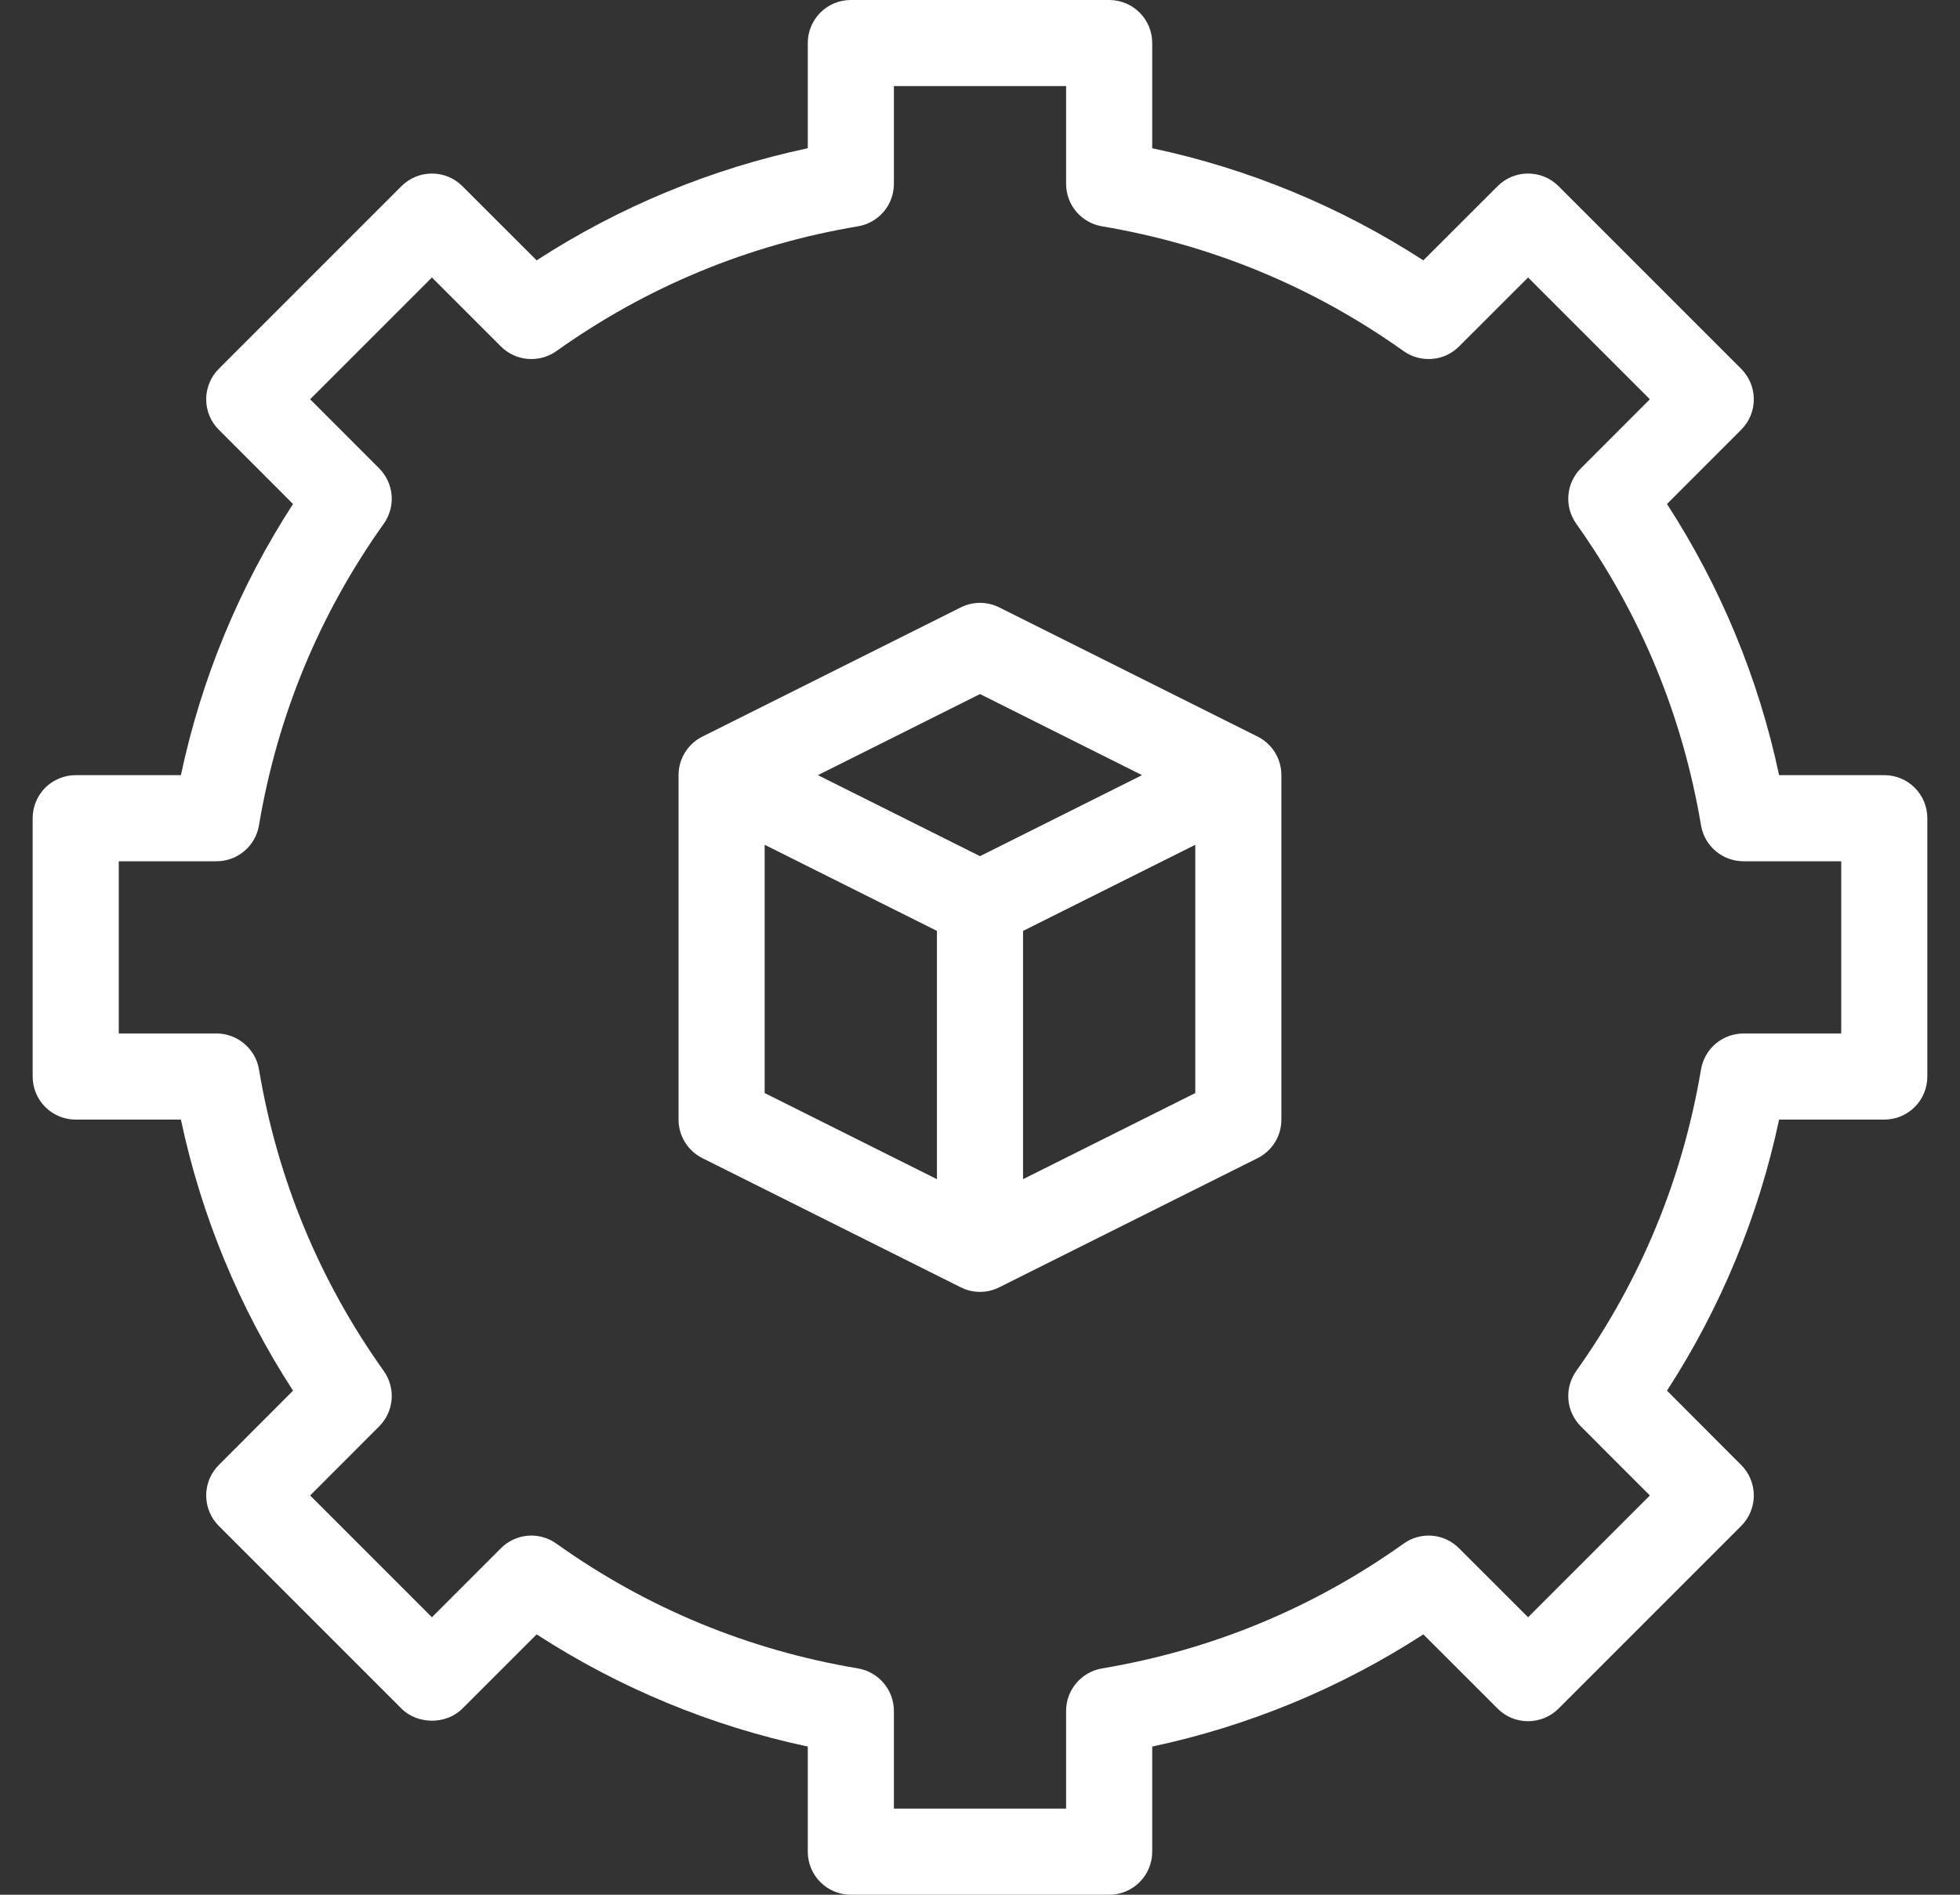
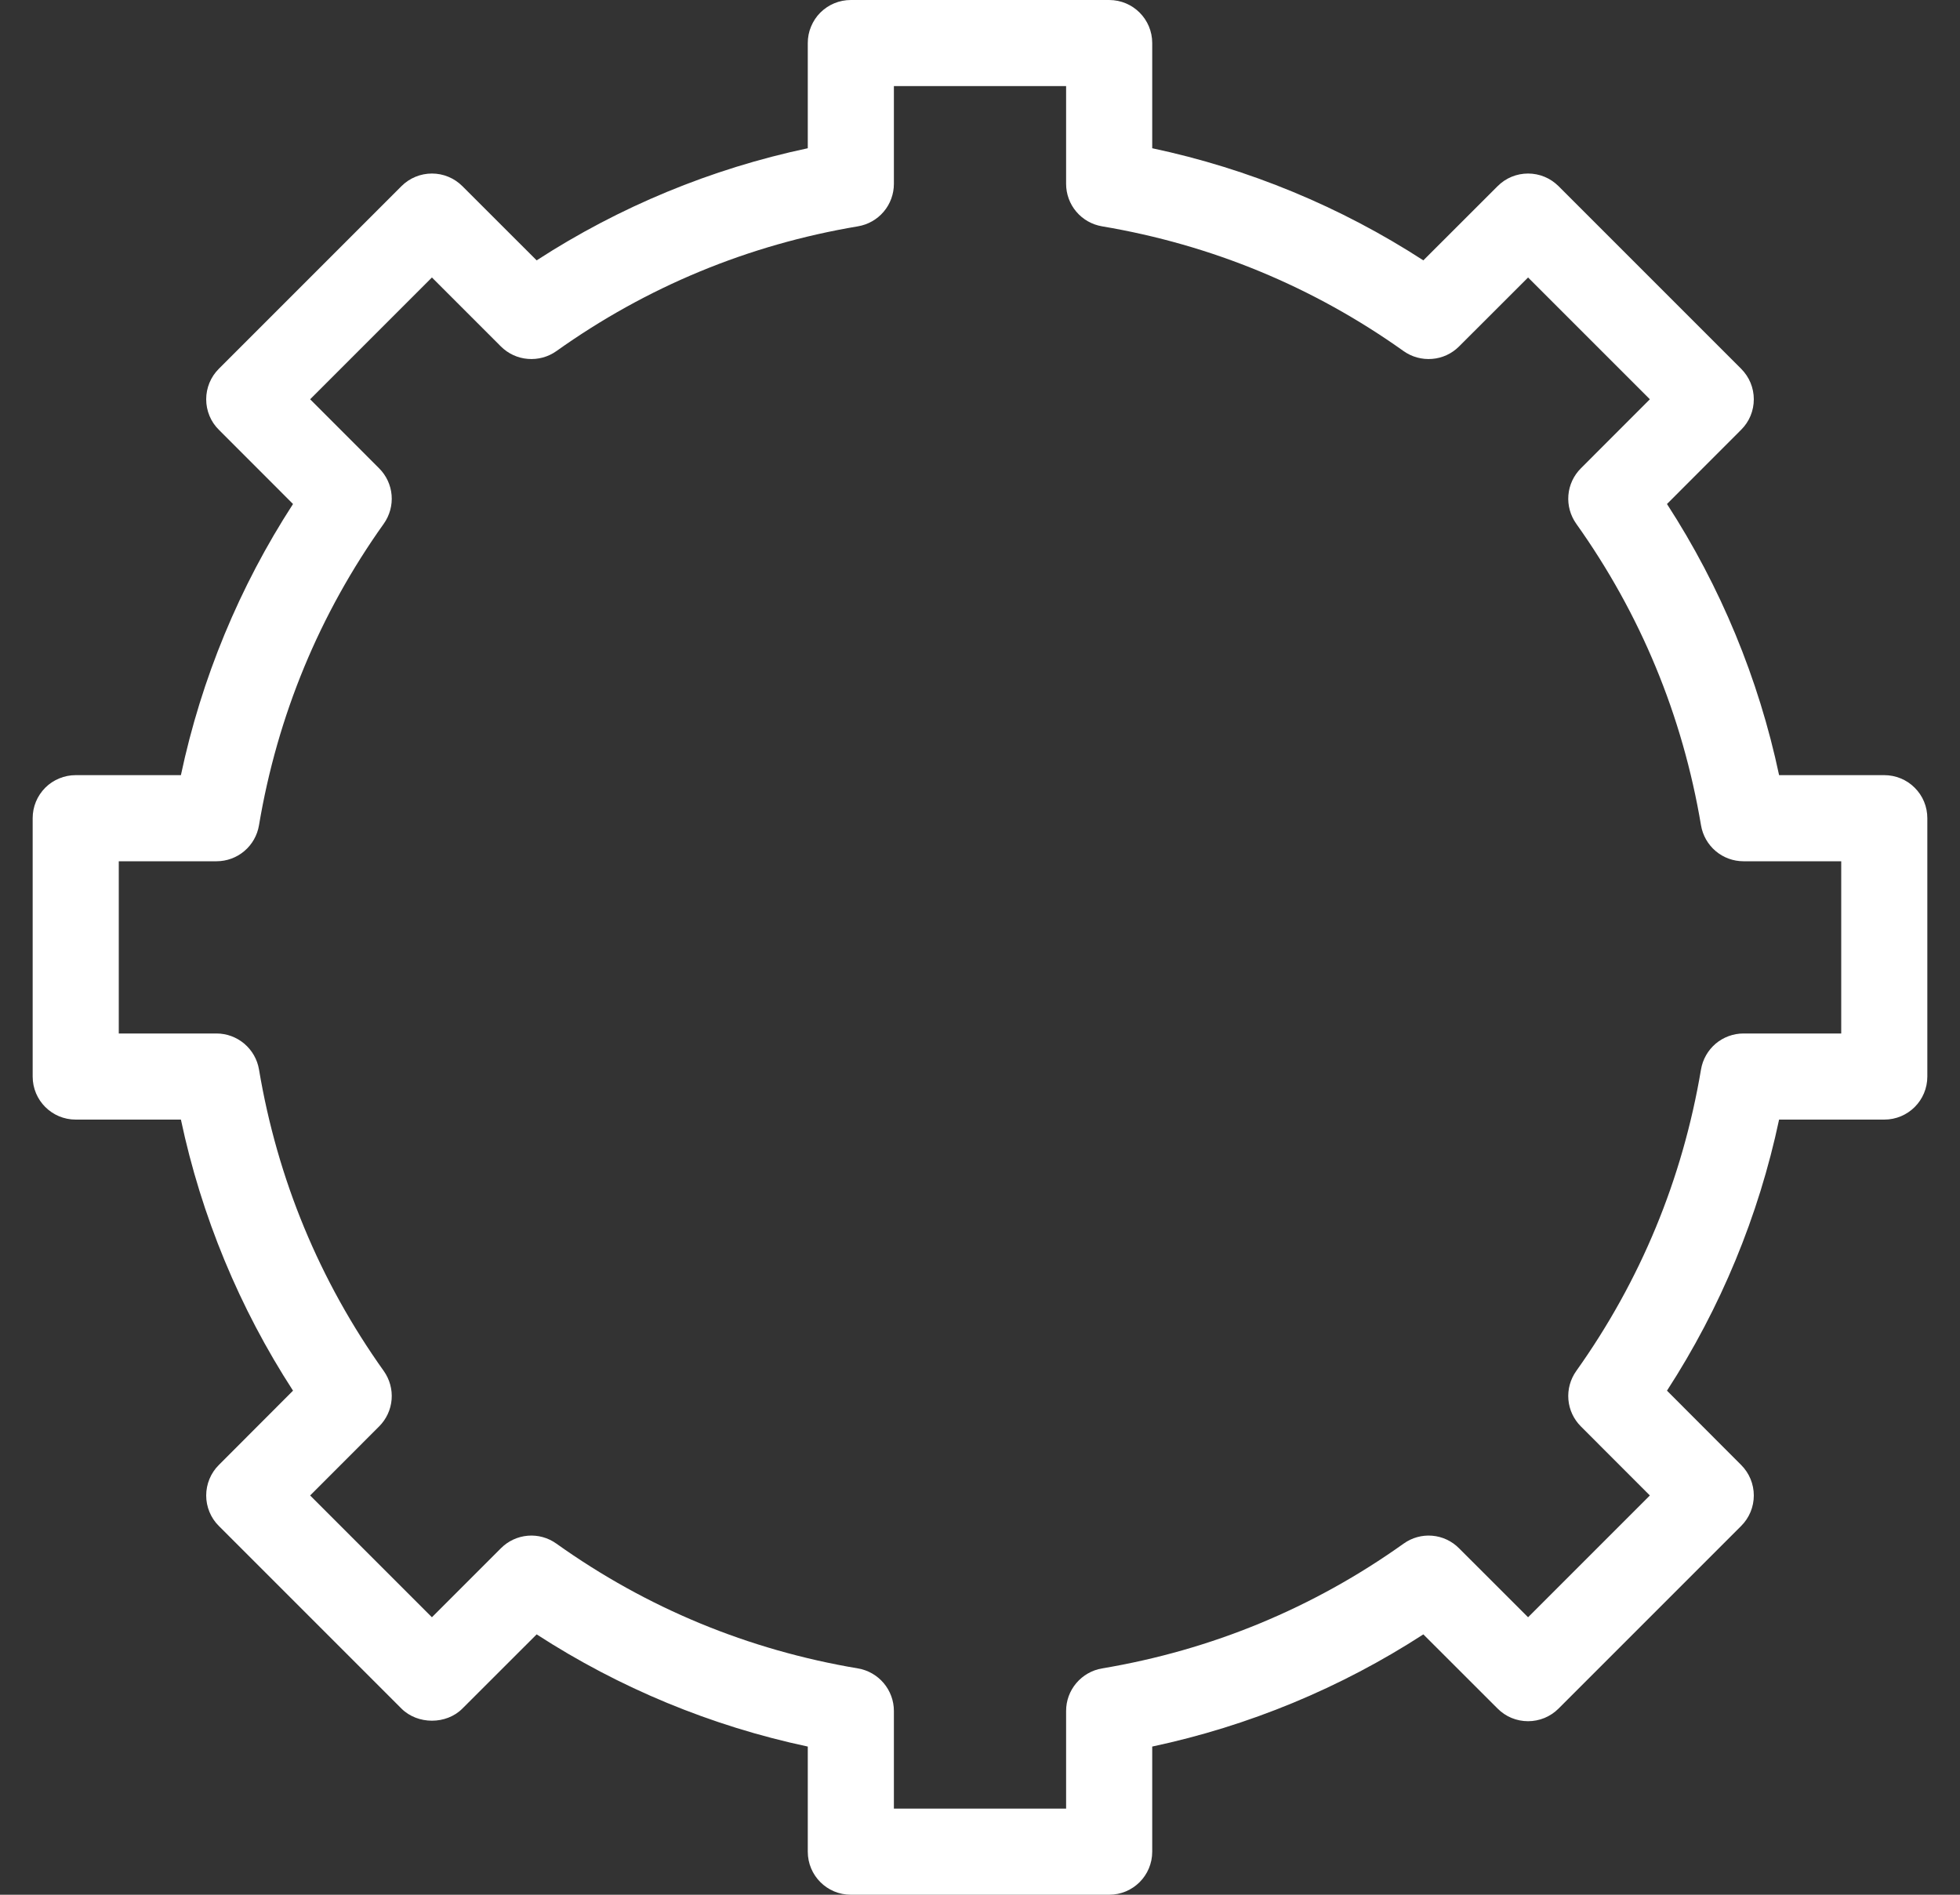
<svg xmlns="http://www.w3.org/2000/svg" width="30" height="29" viewBox="0 0 30 29" fill="none">
  <rect x="0" y="0" width="30" height="29" fill="#333333" stroke="none" />
  <path d="M28.841 11.864H27.231C26.918 10.387 26.336 8.981 25.515 7.714L26.651 6.577C26.712 6.516 26.761 6.444 26.794 6.364C26.827 6.284 26.844 6.198 26.844 6.111C26.844 6.025 26.827 5.939 26.794 5.859C26.761 5.779 26.712 5.707 26.651 5.645L23.855 2.849C23.793 2.788 23.721 2.739 23.641 2.706C23.561 2.673 23.475 2.656 23.389 2.656C23.302 2.656 23.216 2.673 23.136 2.706C23.056 2.739 22.984 2.788 22.923 2.849L21.786 3.985C20.519 3.164 19.113 2.582 17.636 2.269V0.659C17.636 0.295 17.342 2.42555e-07 16.977 2.42555e-07H13.023C12.936 -7.40593e-05 12.85 0.017 12.77 0.05C12.69 0.083 12.618 0.132 12.556 0.193C12.495 0.254 12.447 0.327 12.414 0.407C12.38 0.487 12.364 0.573 12.364 0.659V2.269C10.887 2.582 9.48 3.164 8.214 3.985L7.077 2.849C7.016 2.788 6.943 2.739 6.863 2.706C6.784 2.673 6.698 2.656 6.611 2.656C6.525 2.656 6.439 2.673 6.359 2.706C6.279 2.739 6.206 2.788 6.145 2.849L3.349 5.645C3.287 5.707 3.239 5.779 3.206 5.859C3.173 5.939 3.156 6.025 3.156 6.111C3.156 6.198 3.173 6.284 3.206 6.364C3.239 6.444 3.287 6.516 3.349 6.577L4.485 7.714C3.664 8.981 3.082 10.387 2.769 11.864H1.159C1.072 11.864 0.987 11.881 0.907 11.914C0.827 11.947 0.754 11.995 0.693 12.056C0.632 12.118 0.583 12.19 0.55 12.27C0.517 12.35 0.5 12.436 0.5 12.523V16.477C0.5 16.842 0.795 17.136 1.159 17.136H2.769C3.082 18.613 3.664 20.019 4.485 21.285L3.349 22.423C3.287 22.484 3.239 22.557 3.206 22.637C3.173 22.717 3.156 22.803 3.156 22.889C3.156 22.976 3.173 23.061 3.206 23.141C3.239 23.221 3.287 23.294 3.349 23.355L6.145 26.151C6.393 26.398 6.831 26.398 7.077 26.151L8.214 25.015C9.481 25.836 10.887 26.418 12.364 26.732V28.341C12.364 28.705 12.658 29 13.023 29H16.977C17.342 29 17.636 28.705 17.636 28.341V26.732C19.113 26.418 20.519 25.836 21.786 25.015L22.923 26.151C22.984 26.212 23.056 26.261 23.136 26.294C23.216 26.327 23.302 26.344 23.389 26.344C23.475 26.344 23.561 26.327 23.641 26.294C23.721 26.261 23.794 26.212 23.855 26.151L26.651 23.355C26.712 23.294 26.761 23.221 26.794 23.141C26.827 23.061 26.844 22.976 26.844 22.889C26.844 22.803 26.827 22.717 26.794 22.637C26.761 22.557 26.712 22.484 26.651 22.423L25.515 21.285C26.336 20.019 26.918 18.613 27.231 17.136H28.841C29.205 17.136 29.5 16.842 29.5 16.477V12.523C29.5 12.436 29.483 12.35 29.45 12.27C29.417 12.19 29.368 12.118 29.307 12.057C29.246 11.995 29.173 11.947 29.093 11.914C29.013 11.881 28.927 11.864 28.841 11.864ZM28.182 15.818H26.686C26.53 15.818 26.379 15.874 26.26 15.974C26.142 16.075 26.062 16.214 26.036 16.368C25.753 18.048 25.11 19.602 24.126 20.984C24.036 21.111 23.993 21.266 24.006 21.421C24.019 21.577 24.087 21.722 24.197 21.832L25.253 22.889L23.389 24.753L22.332 23.697C22.222 23.586 22.077 23.518 21.921 23.505C21.766 23.492 21.611 23.535 21.484 23.626C20.101 24.612 18.548 25.254 16.868 25.536C16.714 25.562 16.575 25.642 16.474 25.761C16.373 25.88 16.318 26.03 16.318 26.186V27.682H13.682V26.186C13.682 26.03 13.626 25.88 13.526 25.761C13.425 25.642 13.286 25.562 13.132 25.536C11.452 25.254 9.899 24.612 8.516 23.626C8.389 23.535 8.234 23.492 8.079 23.505C7.923 23.518 7.777 23.586 7.667 23.697L6.611 24.753L4.747 22.889L5.803 21.832C5.913 21.722 5.981 21.577 5.994 21.421C6.007 21.266 5.964 21.111 5.874 20.984C4.889 19.602 4.246 18.048 3.964 16.368C3.938 16.214 3.858 16.075 3.739 15.974C3.62 15.874 3.47 15.818 3.314 15.818H1.818V13.182H3.314C3.47 13.182 3.621 13.127 3.74 13.026C3.859 12.925 3.938 12.786 3.964 12.632C4.246 10.952 4.889 9.398 5.874 8.016C5.964 7.889 6.007 7.734 5.994 7.579C5.981 7.423 5.913 7.278 5.803 7.168L4.747 6.111L6.611 4.247L7.667 5.303C7.778 5.413 7.923 5.481 8.079 5.493C8.234 5.506 8.389 5.464 8.516 5.374C9.898 4.39 11.451 3.746 13.132 3.464C13.286 3.438 13.425 3.359 13.526 3.24C13.627 3.121 13.682 2.97 13.682 2.814V1.318H16.318V2.814C16.318 2.97 16.373 3.121 16.474 3.24C16.575 3.359 16.714 3.438 16.868 3.464C18.548 3.747 20.102 4.39 21.484 5.374C21.611 5.464 21.766 5.506 21.921 5.493C22.076 5.481 22.222 5.413 22.332 5.303L23.389 4.247L25.253 6.111L24.197 7.168C24.087 7.278 24.019 7.423 24.006 7.579C23.993 7.734 24.036 7.889 24.126 8.016C25.11 9.398 25.753 10.951 26.036 12.632C26.062 12.786 26.141 12.925 26.26 13.026C26.379 13.127 26.53 13.182 26.686 13.182H28.182V15.818Z" fill="white" />
-   <path d="M19.249 11.274L15.295 9.297C15.203 9.251 15.102 9.227 15 9.227C14.898 9.227 14.797 9.251 14.705 9.297L10.751 11.274C10.641 11.329 10.549 11.413 10.485 11.517C10.42 11.621 10.386 11.741 10.386 11.864V17.136C10.386 17.259 10.42 17.379 10.485 17.483C10.549 17.587 10.641 17.671 10.751 17.726L14.705 19.703C14.796 19.749 14.897 19.773 15 19.773C15.102 19.773 15.203 19.749 15.294 19.703L19.249 17.726C19.358 17.671 19.451 17.587 19.515 17.483C19.579 17.379 19.613 17.259 19.613 17.136V11.864C19.613 11.741 19.579 11.621 19.515 11.517C19.451 11.413 19.359 11.329 19.249 11.274ZM15 10.623L17.48 11.864L15 13.104L12.519 11.864L15 10.623ZM11.704 12.93L14.341 14.248V18.048L11.704 16.73V12.93ZM15.659 18.048V14.248L18.295 12.93V16.73L15.659 18.048Z" fill="white" />
</svg>